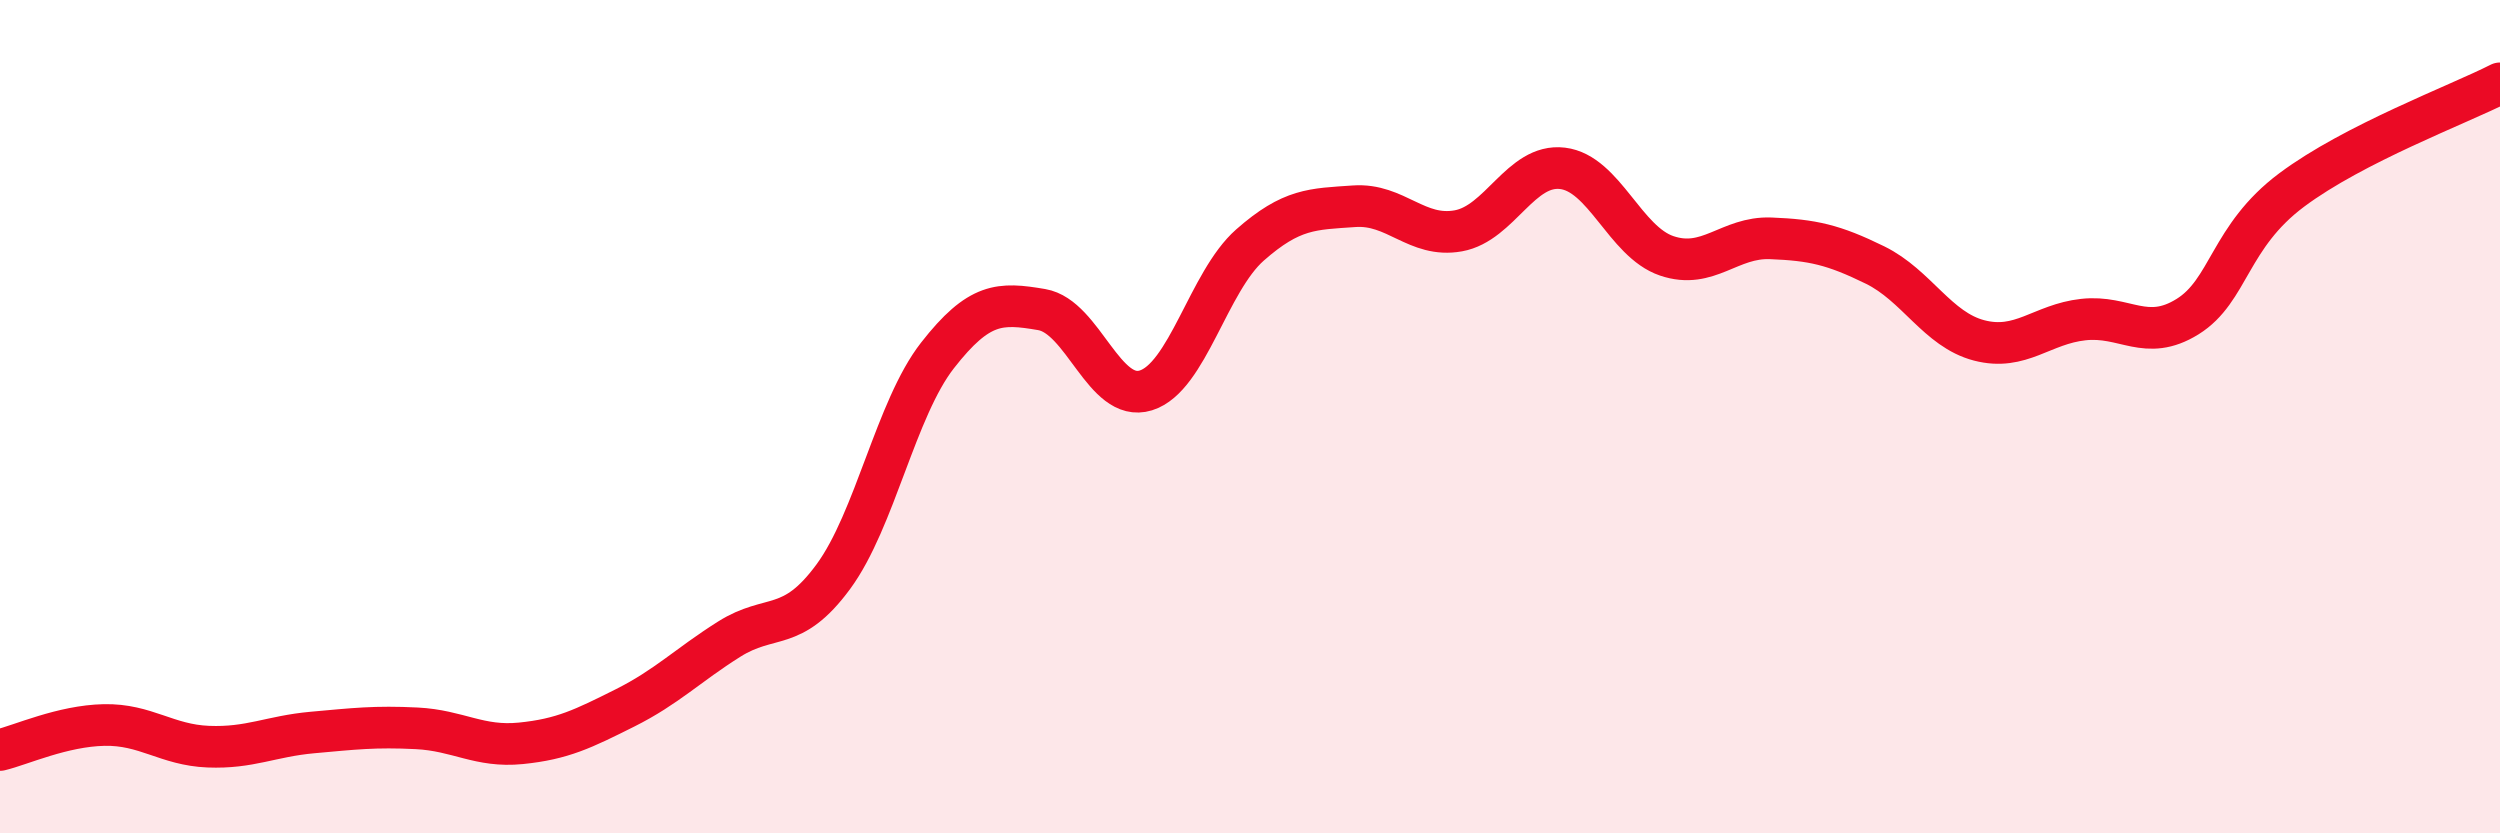
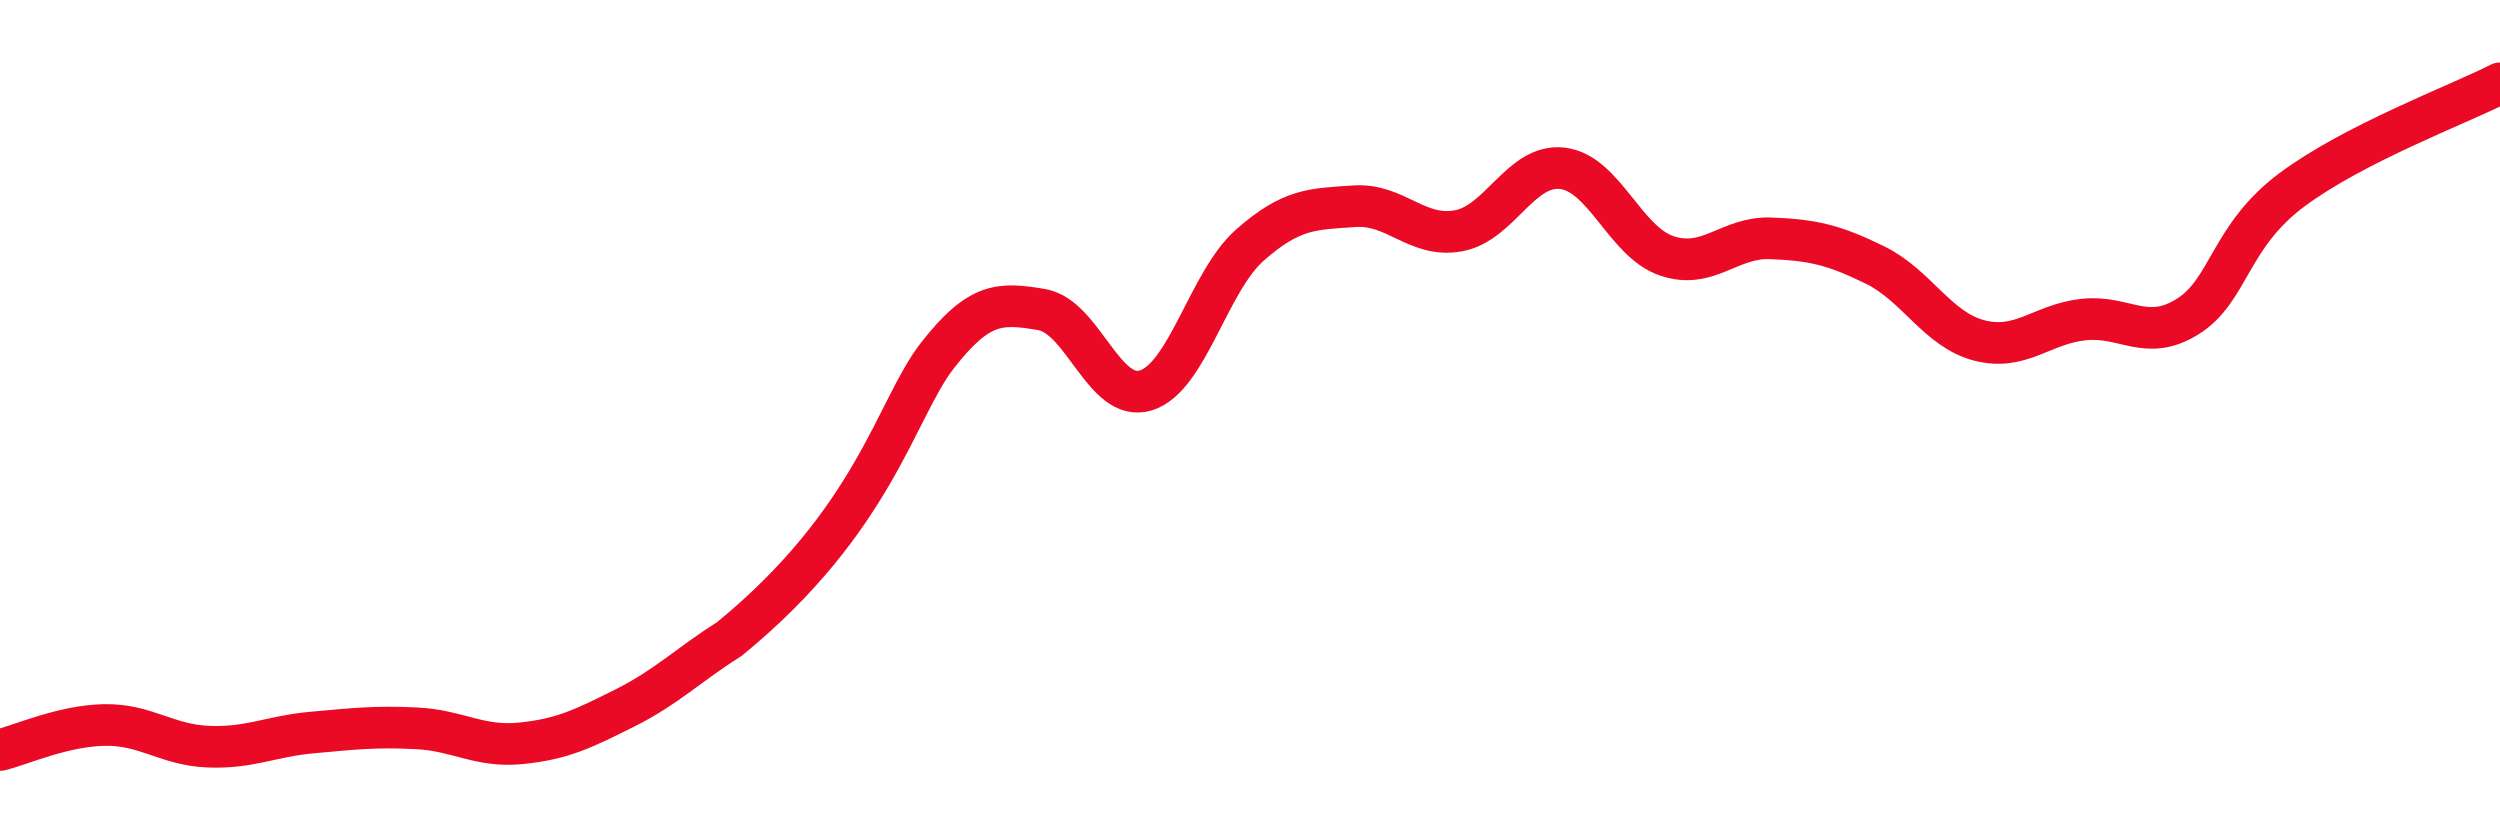
<svg xmlns="http://www.w3.org/2000/svg" width="60" height="20" viewBox="0 0 60 20">
-   <path d="M 0,18 C 0.5,17.88 1.5,17.42 2.5,17.4 C 3.5,17.38 4,17.88 5,17.92 C 6,17.96 6.5,17.67 7.5,17.58 C 8.5,17.49 9,17.43 10,17.48 C 11,17.53 11.5,17.94 12.5,17.84 C 13.5,17.74 14,17.49 15,16.99 C 16,16.49 16.5,15.97 17.5,15.34 C 18.5,14.71 19,15.2 20,13.84 C 21,12.48 21.5,9.81 22.5,8.53 C 23.5,7.25 24,7.26 25,7.43 C 26,7.6 26.5,9.68 27.5,9.37 C 28.5,9.06 29,6.76 30,5.88 C 31,5 31.5,5.02 32.5,4.95 C 33.5,4.88 34,5.72 35,5.54 C 36,5.36 36.5,3.92 37.5,4.04 C 38.5,4.16 39,5.8 40,6.14 C 41,6.48 41.5,5.68 42.5,5.72 C 43.5,5.76 44,5.87 45,6.36 C 46,6.85 46.5,7.91 47.5,8.17 C 48.5,8.43 49,7.78 50,7.67 C 51,7.56 51.5,8.22 52.5,7.6 C 53.5,6.98 53.5,5.68 55,4.56 C 56.5,3.44 59,2.51 60,2L60 20L0 20Z" fill="#EB0A25" opacity="0.1" stroke-linecap="round" stroke-linejoin="round" />
-   <path d="M 0,18 C 0.5,17.88 1.5,17.42 2.5,17.4 C 3.5,17.38 4,17.88 5,17.92 C 6,17.96 6.5,17.67 7.5,17.58 C 8.5,17.49 9,17.43 10,17.48 C 11,17.53 11.5,17.94 12.5,17.84 C 13.5,17.74 14,17.49 15,16.99 C 16,16.49 16.5,15.97 17.5,15.34 C 18.5,14.71 19,15.2 20,13.84 C 21,12.48 21.5,9.81 22.5,8.53 C 23.5,7.25 24,7.26 25,7.43 C 26,7.6 26.5,9.68 27.5,9.37 C 28.5,9.06 29,6.76 30,5.88 C 31,5 31.5,5.02 32.5,4.95 C 33.5,4.88 34,5.72 35,5.54 C 36,5.36 36.5,3.92 37.5,4.04 C 38.5,4.16 39,5.8 40,6.14 C 41,6.48 41.5,5.68 42.5,5.72 C 43.5,5.76 44,5.87 45,6.36 C 46,6.85 46.5,7.91 47.5,8.17 C 48.5,8.43 49,7.78 50,7.67 C 51,7.56 51.5,8.22 52.5,7.6 C 53.5,6.98 53.5,5.68 55,4.56 C 56.5,3.44 59,2.51 60,2" stroke="#EB0A25" stroke-width="1" fill="none" stroke-linecap="round" stroke-linejoin="round" />
+   <path d="M 0,18 C 0.5,17.88 1.5,17.42 2.5,17.4 C 3.5,17.38 4,17.88 5,17.92 C 6,17.96 6.5,17.67 7.5,17.58 C 8.5,17.49 9,17.43 10,17.48 C 11,17.53 11.5,17.94 12.5,17.84 C 13.5,17.74 14,17.49 15,16.99 C 16,16.49 16.5,15.97 17.5,15.34 C 21,12.48 21.5,9.81 22.5,8.53 C 23.5,7.25 24,7.26 25,7.43 C 26,7.6 26.5,9.68 27.5,9.37 C 28.5,9.06 29,6.76 30,5.88 C 31,5 31.5,5.02 32.5,4.95 C 33.5,4.88 34,5.72 35,5.54 C 36,5.36 36.5,3.92 37.5,4.04 C 38.5,4.16 39,5.8 40,6.14 C 41,6.48 41.5,5.68 42.5,5.72 C 43.5,5.76 44,5.87 45,6.36 C 46,6.85 46.5,7.91 47.5,8.17 C 48.5,8.43 49,7.78 50,7.67 C 51,7.56 51.5,8.22 52.5,7.6 C 53.5,6.98 53.5,5.68 55,4.56 C 56.5,3.44 59,2.51 60,2" stroke="#EB0A25" stroke-width="1" fill="none" stroke-linecap="round" stroke-linejoin="round" />
</svg>